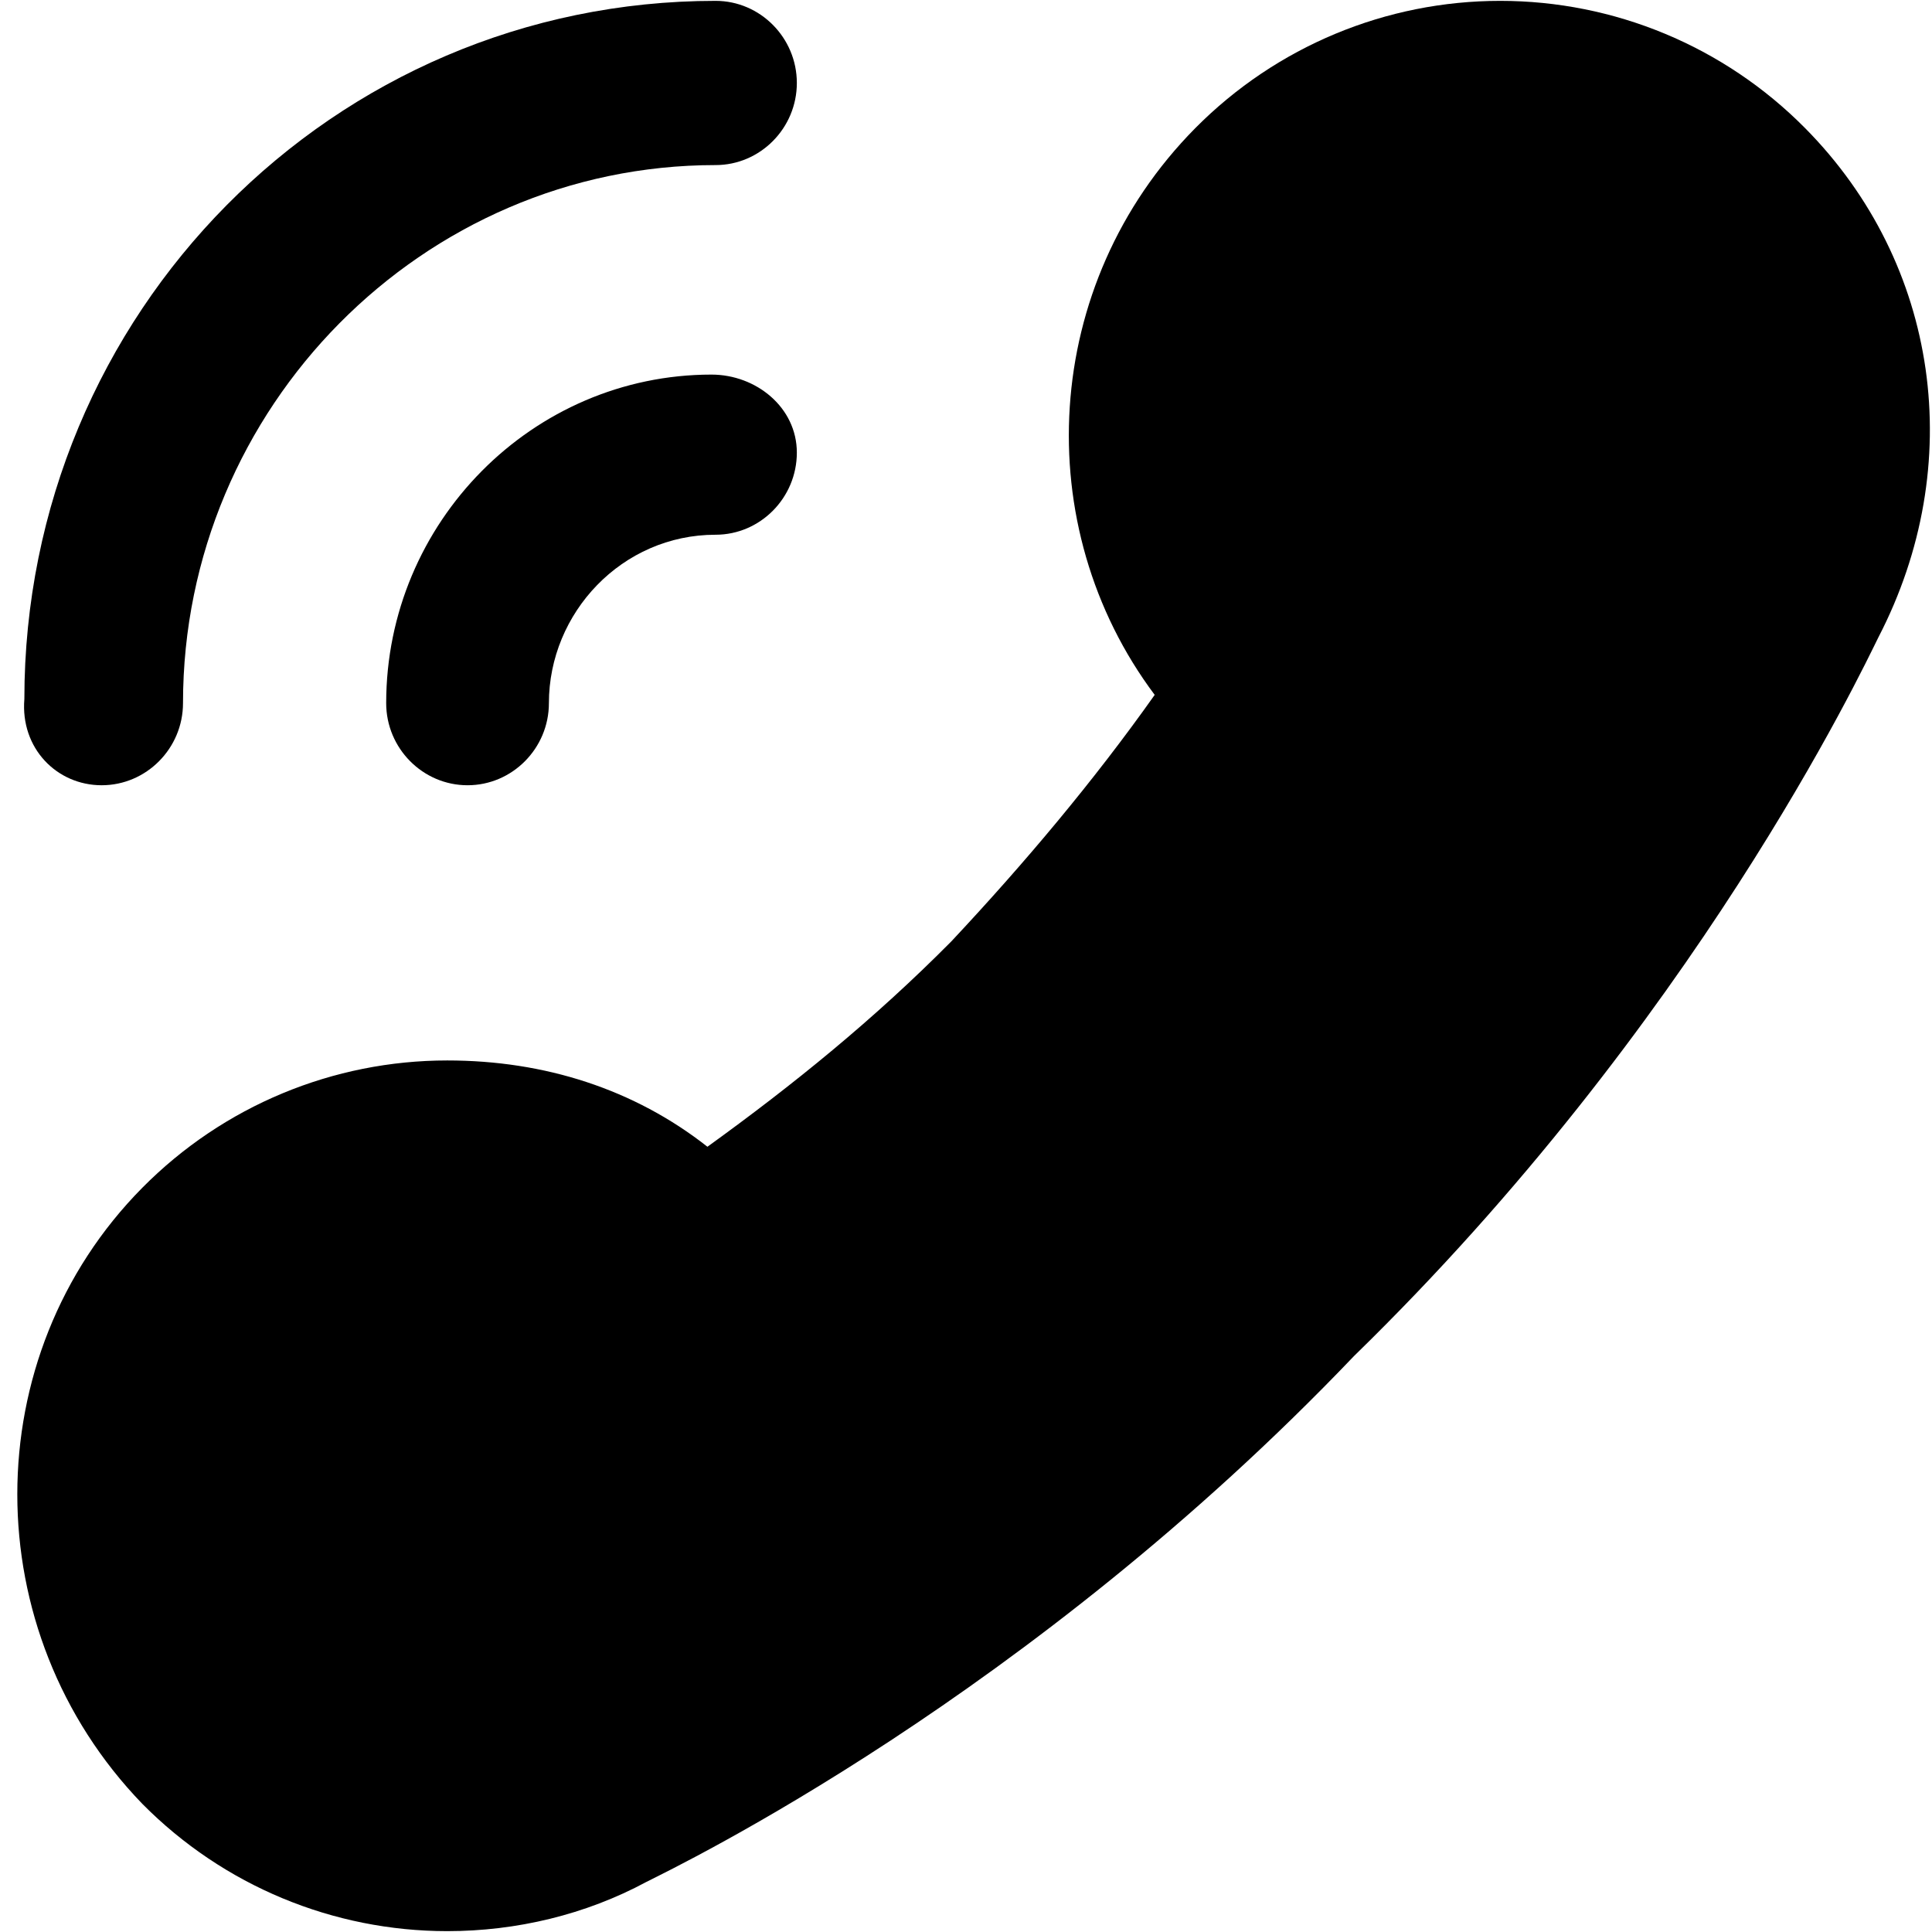
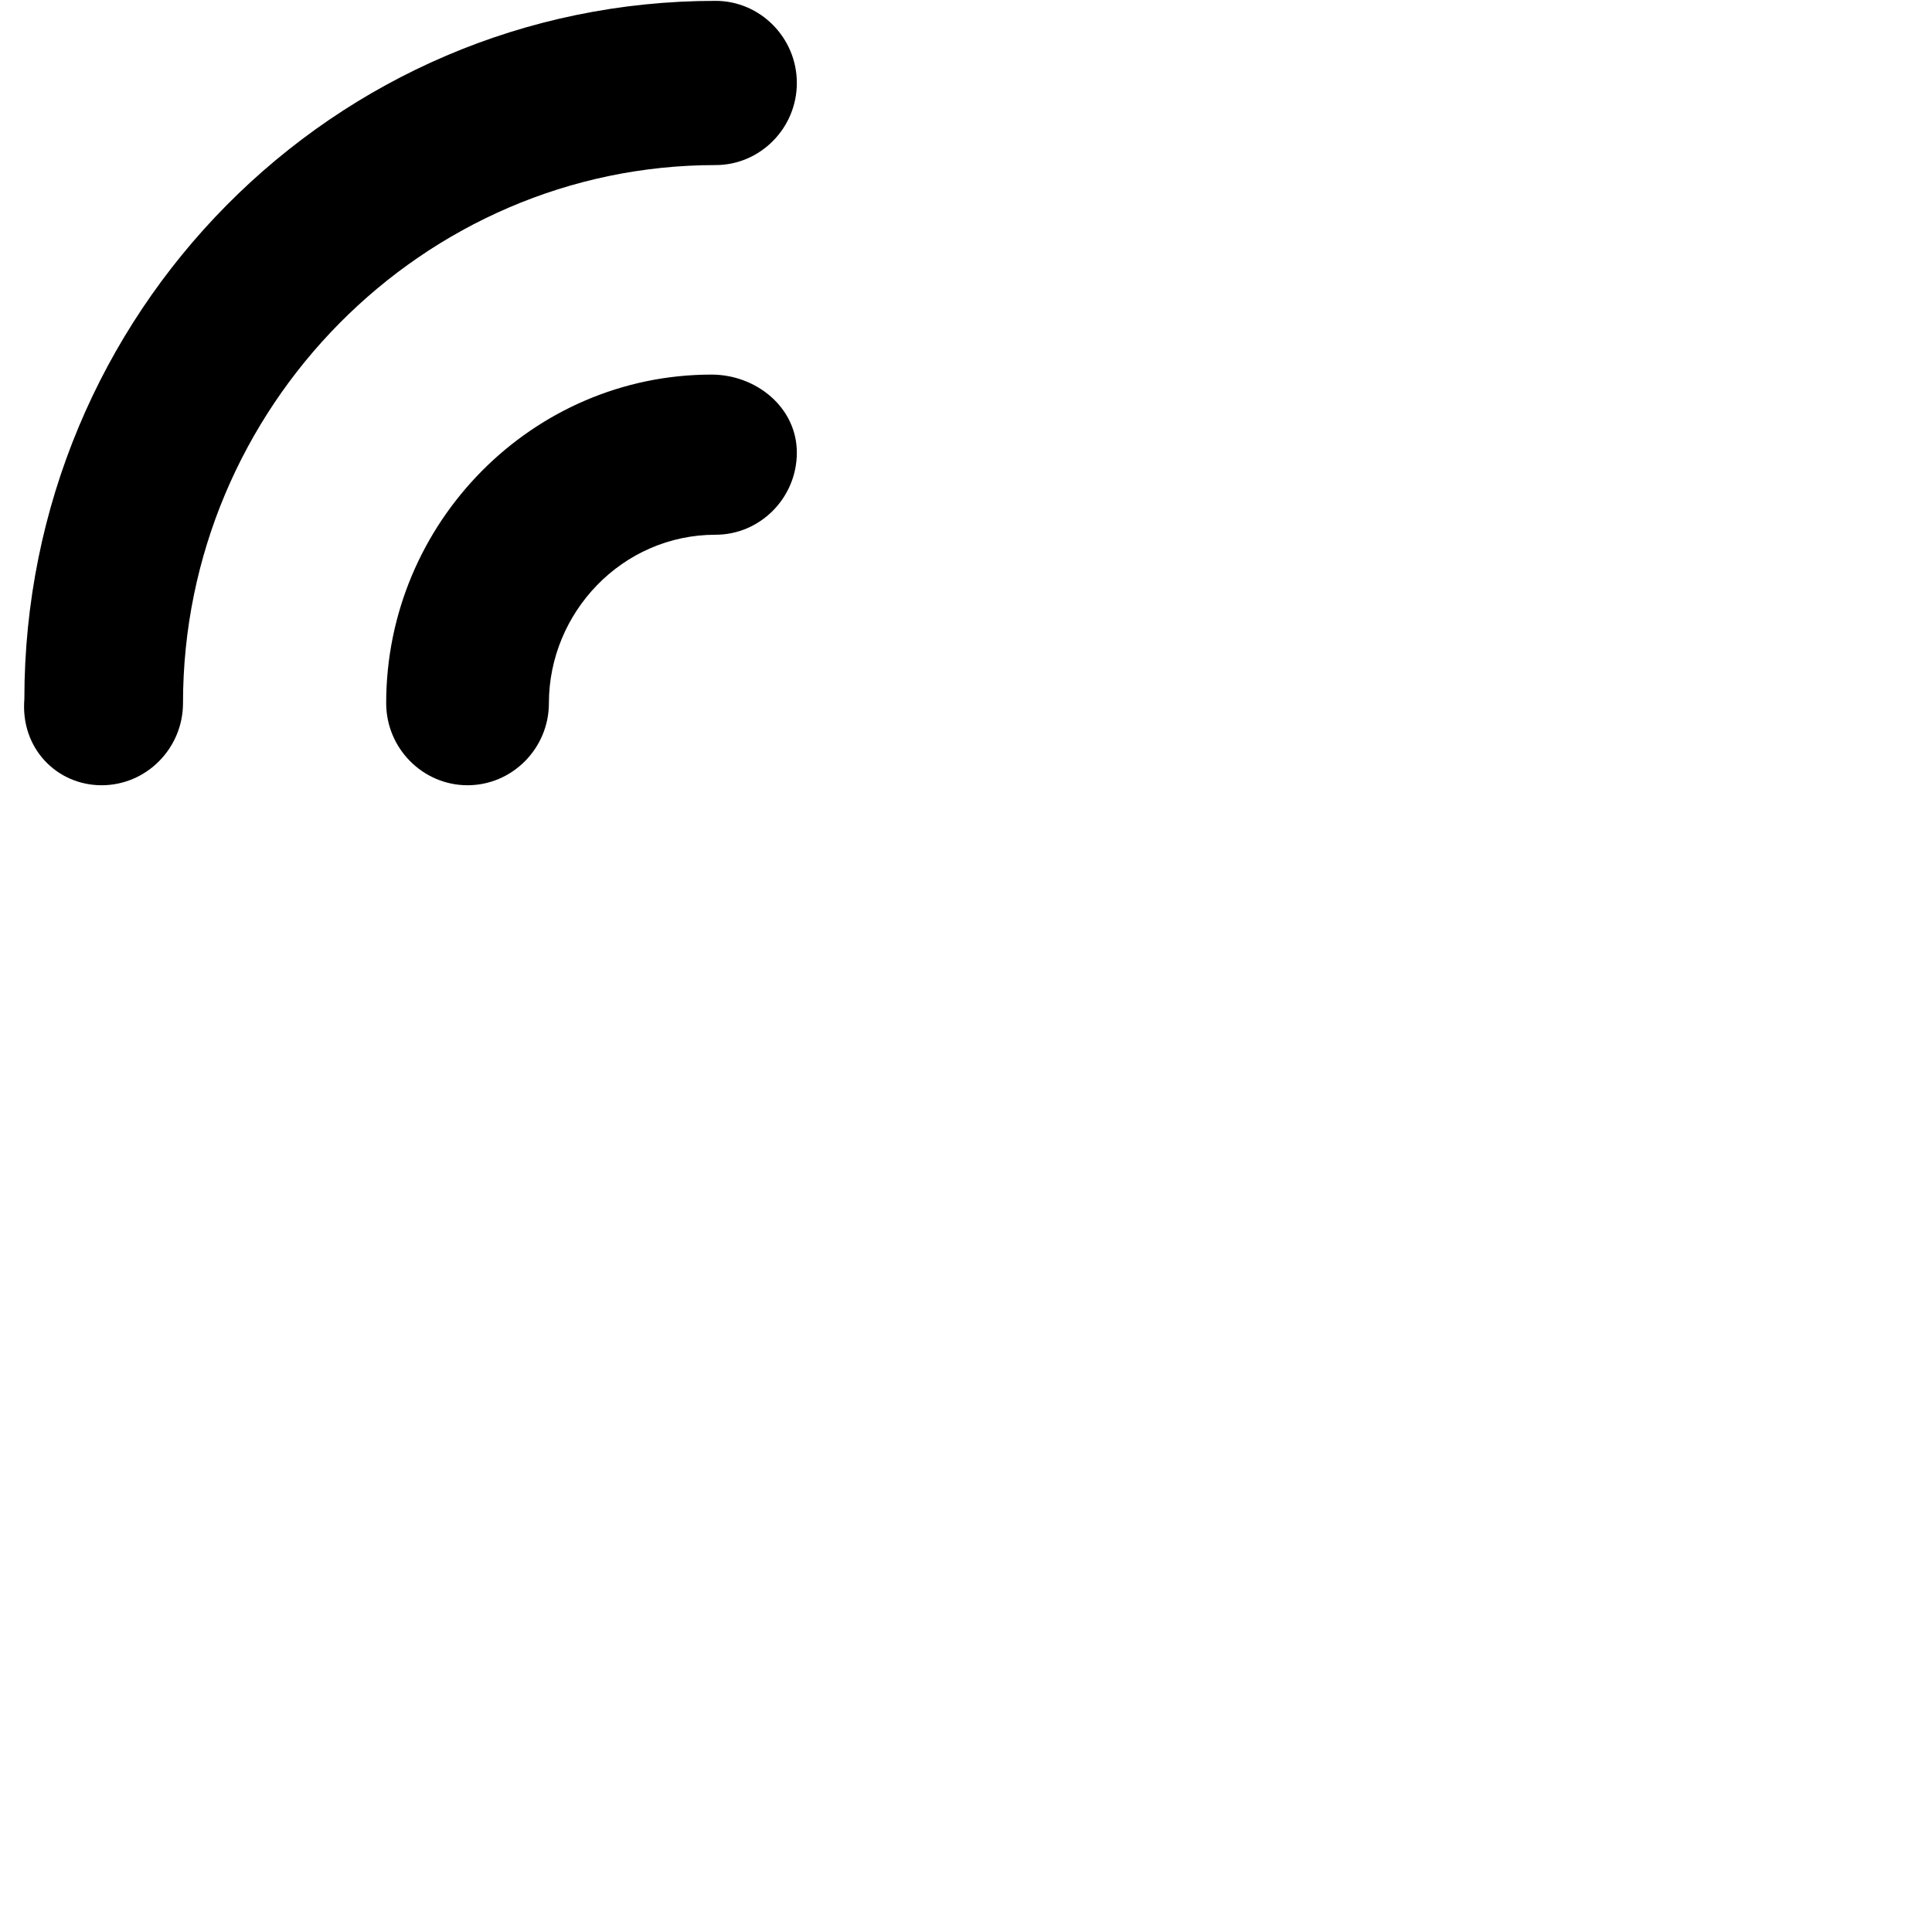
<svg xmlns="http://www.w3.org/2000/svg" width="18px" height="18px" viewBox="0 0 18 18" version="1.1">
  <title>noun_call_286389</title>
  <g id="Page-1" stroke="none" stroke-width="1" fill="none" fill-rule="evenodd">
    <g id="noun_call_286389" transform="translate(-628, -3105)">
      <g transform="translate(628, 3105)">
-         <path d="M16.818,1.194 C16.061,0.429 15.038,0.008 13.977,0.008 C12.917,0.008 11.894,0.429 11.136,1.194 C9.697,2.648 9.583,4.906 10.758,6.474 C10.189,7.278 9.545,8.043 8.864,8.77 C8.144,9.497 7.386,10.11 6.591,10.684 C5.909,10.148 5.076,9.88 4.167,9.88 C3.106,9.88 2.083,10.301 1.326,11.066 C-0.227,12.635 -0.227,15.199 1.326,16.806 C2.083,17.571 3.106,17.992 4.167,17.992 C4.811,17.992 5.455,17.839 6.023,17.533 C6.326,17.38 9.583,15.811 12.614,12.635 C15.795,9.536 17.348,6.245 17.5,5.939 C18.333,4.332 18.068,2.457 16.818,1.194 Z" id="Path" fill="#000000" fill-rule="nonzero" />
        <path d="M0.947,7.316 C1.364,7.316 1.705,6.972 1.705,6.551 C1.705,3.796 3.939,1.538 6.667,1.538 C7.083,1.538 7.424,1.194 7.424,0.773 C7.424,0.352 7.083,0.008 6.667,0.008 C3.106,0.008 0.227,2.916 0.227,6.513 C0.189,6.972 0.53,7.316 0.947,7.316 Z" id="Path" fill="#000000" fill-rule="nonzero" />
        <path d="M6.629,3.49 C4.962,3.49 3.598,4.867 3.598,6.551 C3.598,6.972 3.939,7.316 4.356,7.316 C4.773,7.316 5.114,6.972 5.114,6.551 C5.114,5.709 5.795,4.982 6.667,4.982 C7.083,4.982 7.424,4.638 7.424,4.217 C7.424,3.796 7.045,3.49 6.629,3.49 Z" id="Path" fill="#000000" fill-rule="nonzero" />
      </g>
    </g>
  </g>
</svg>